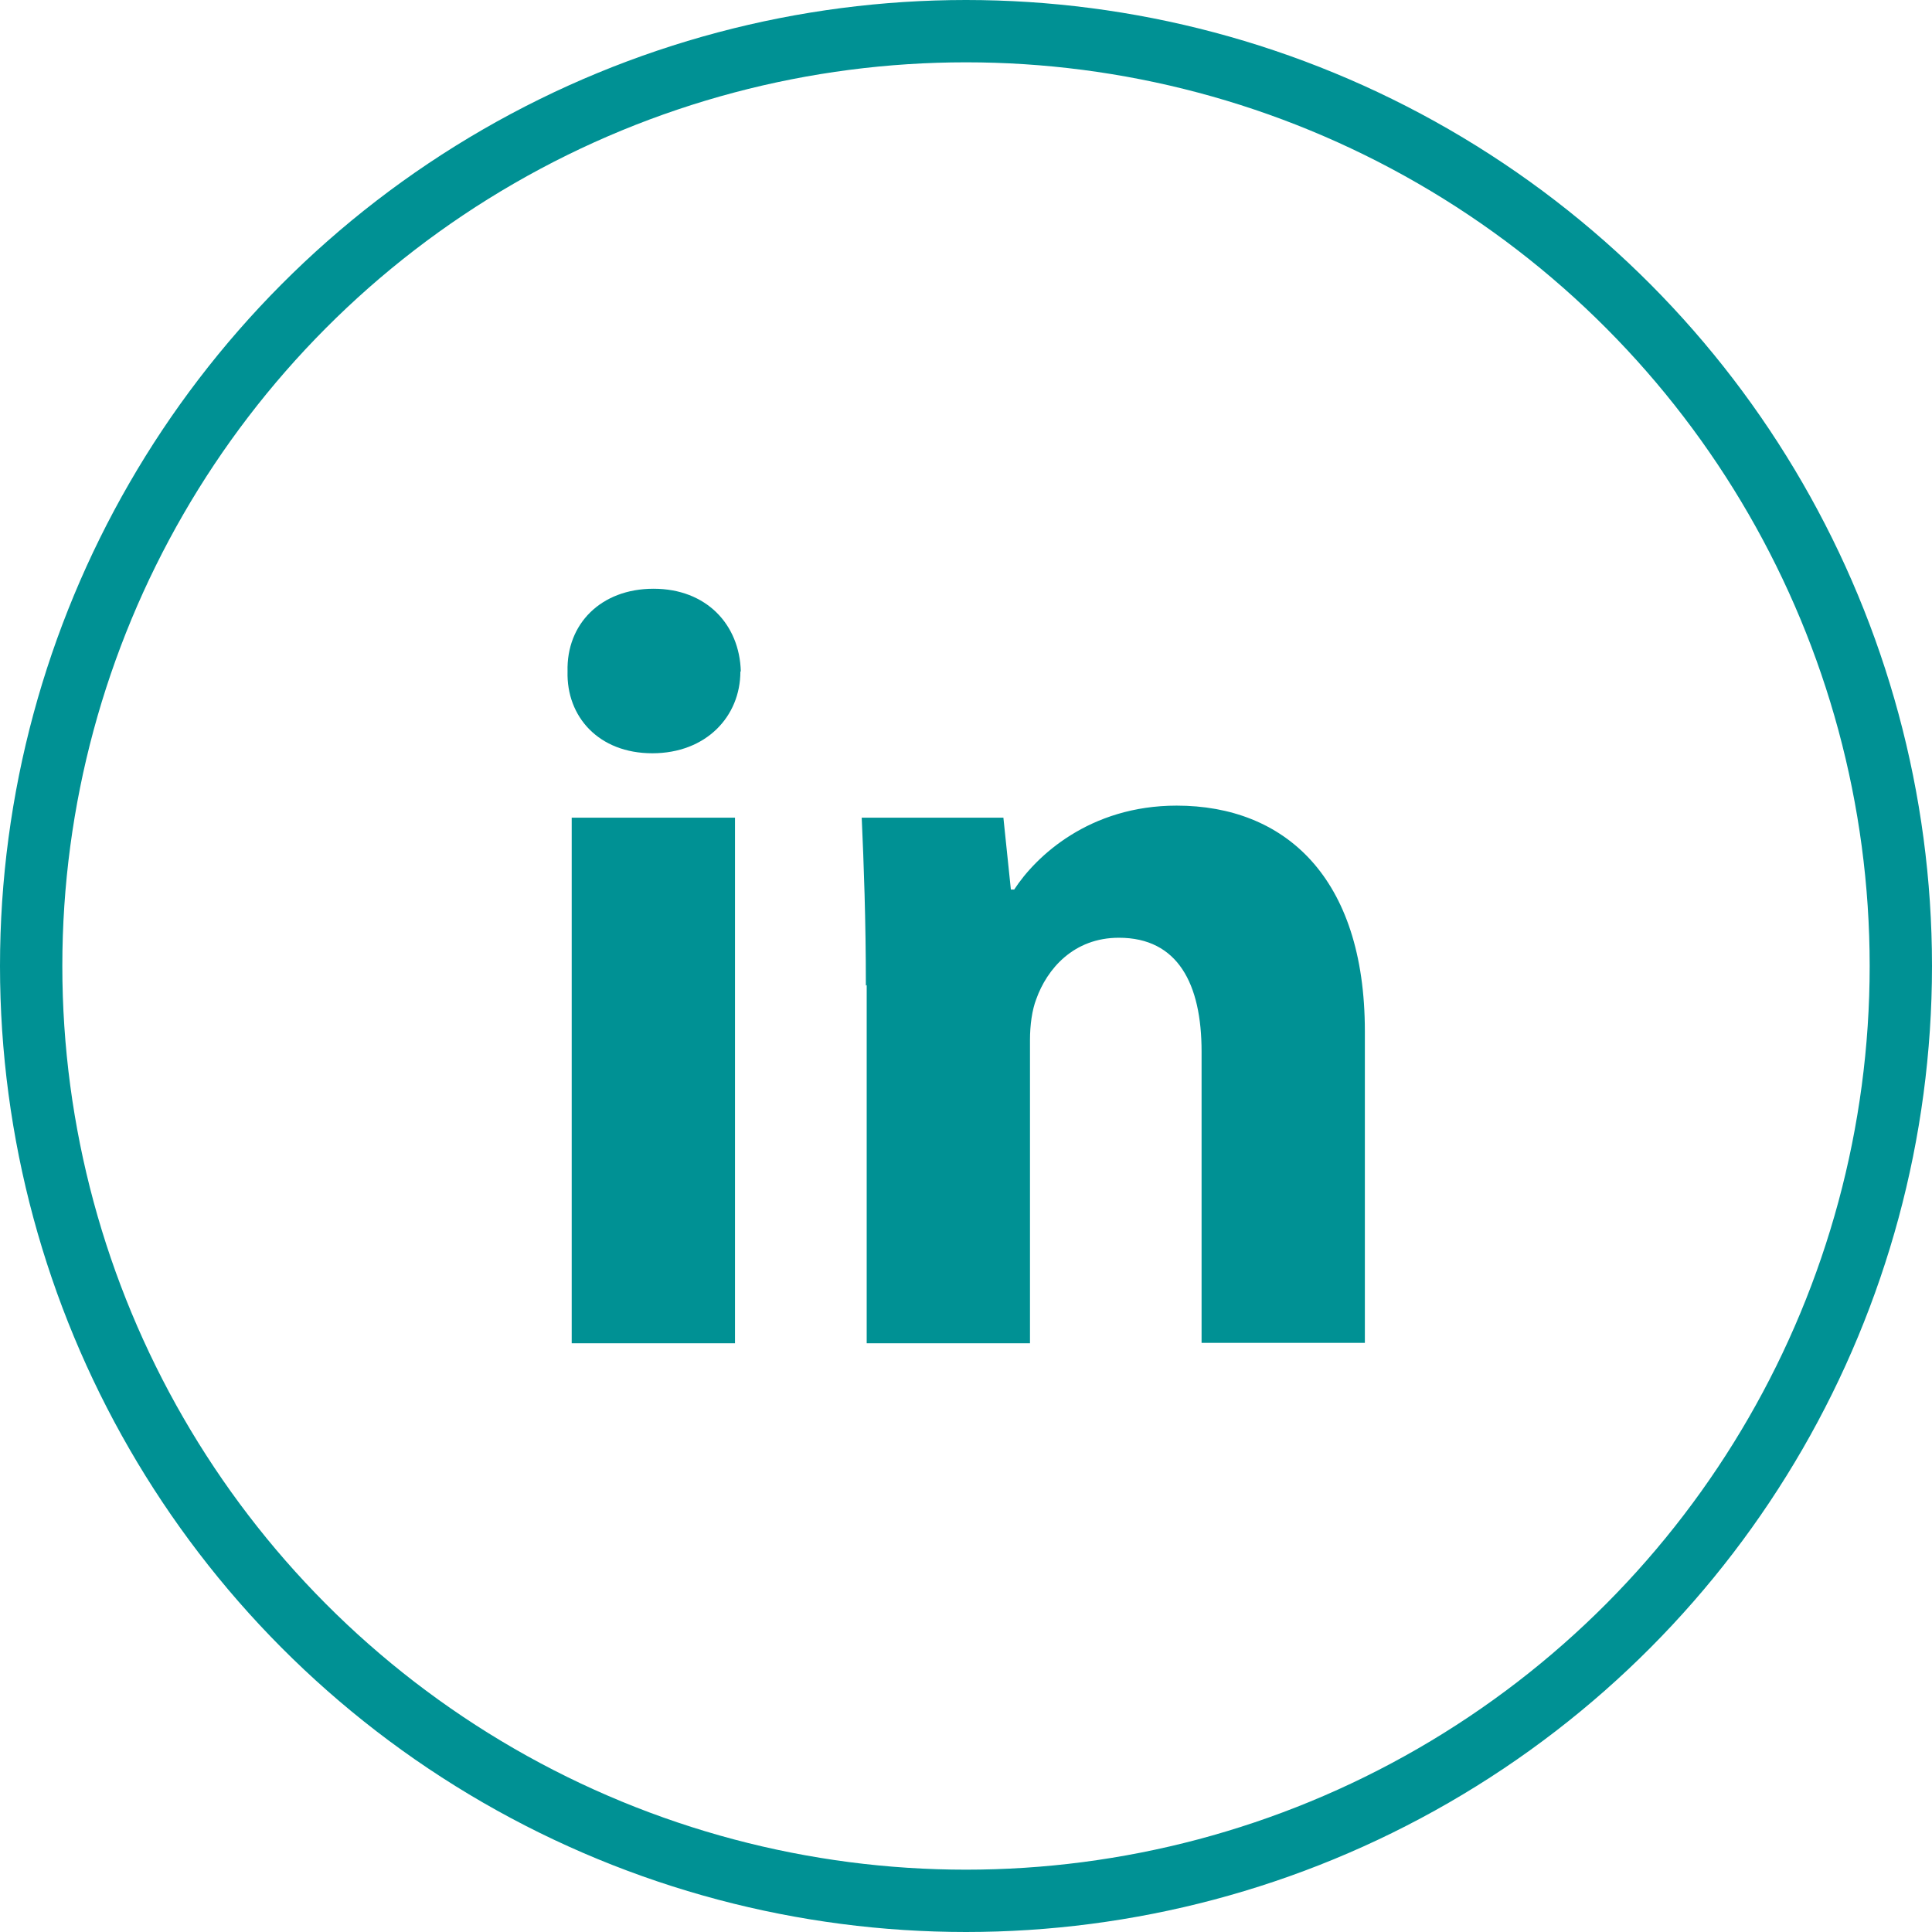
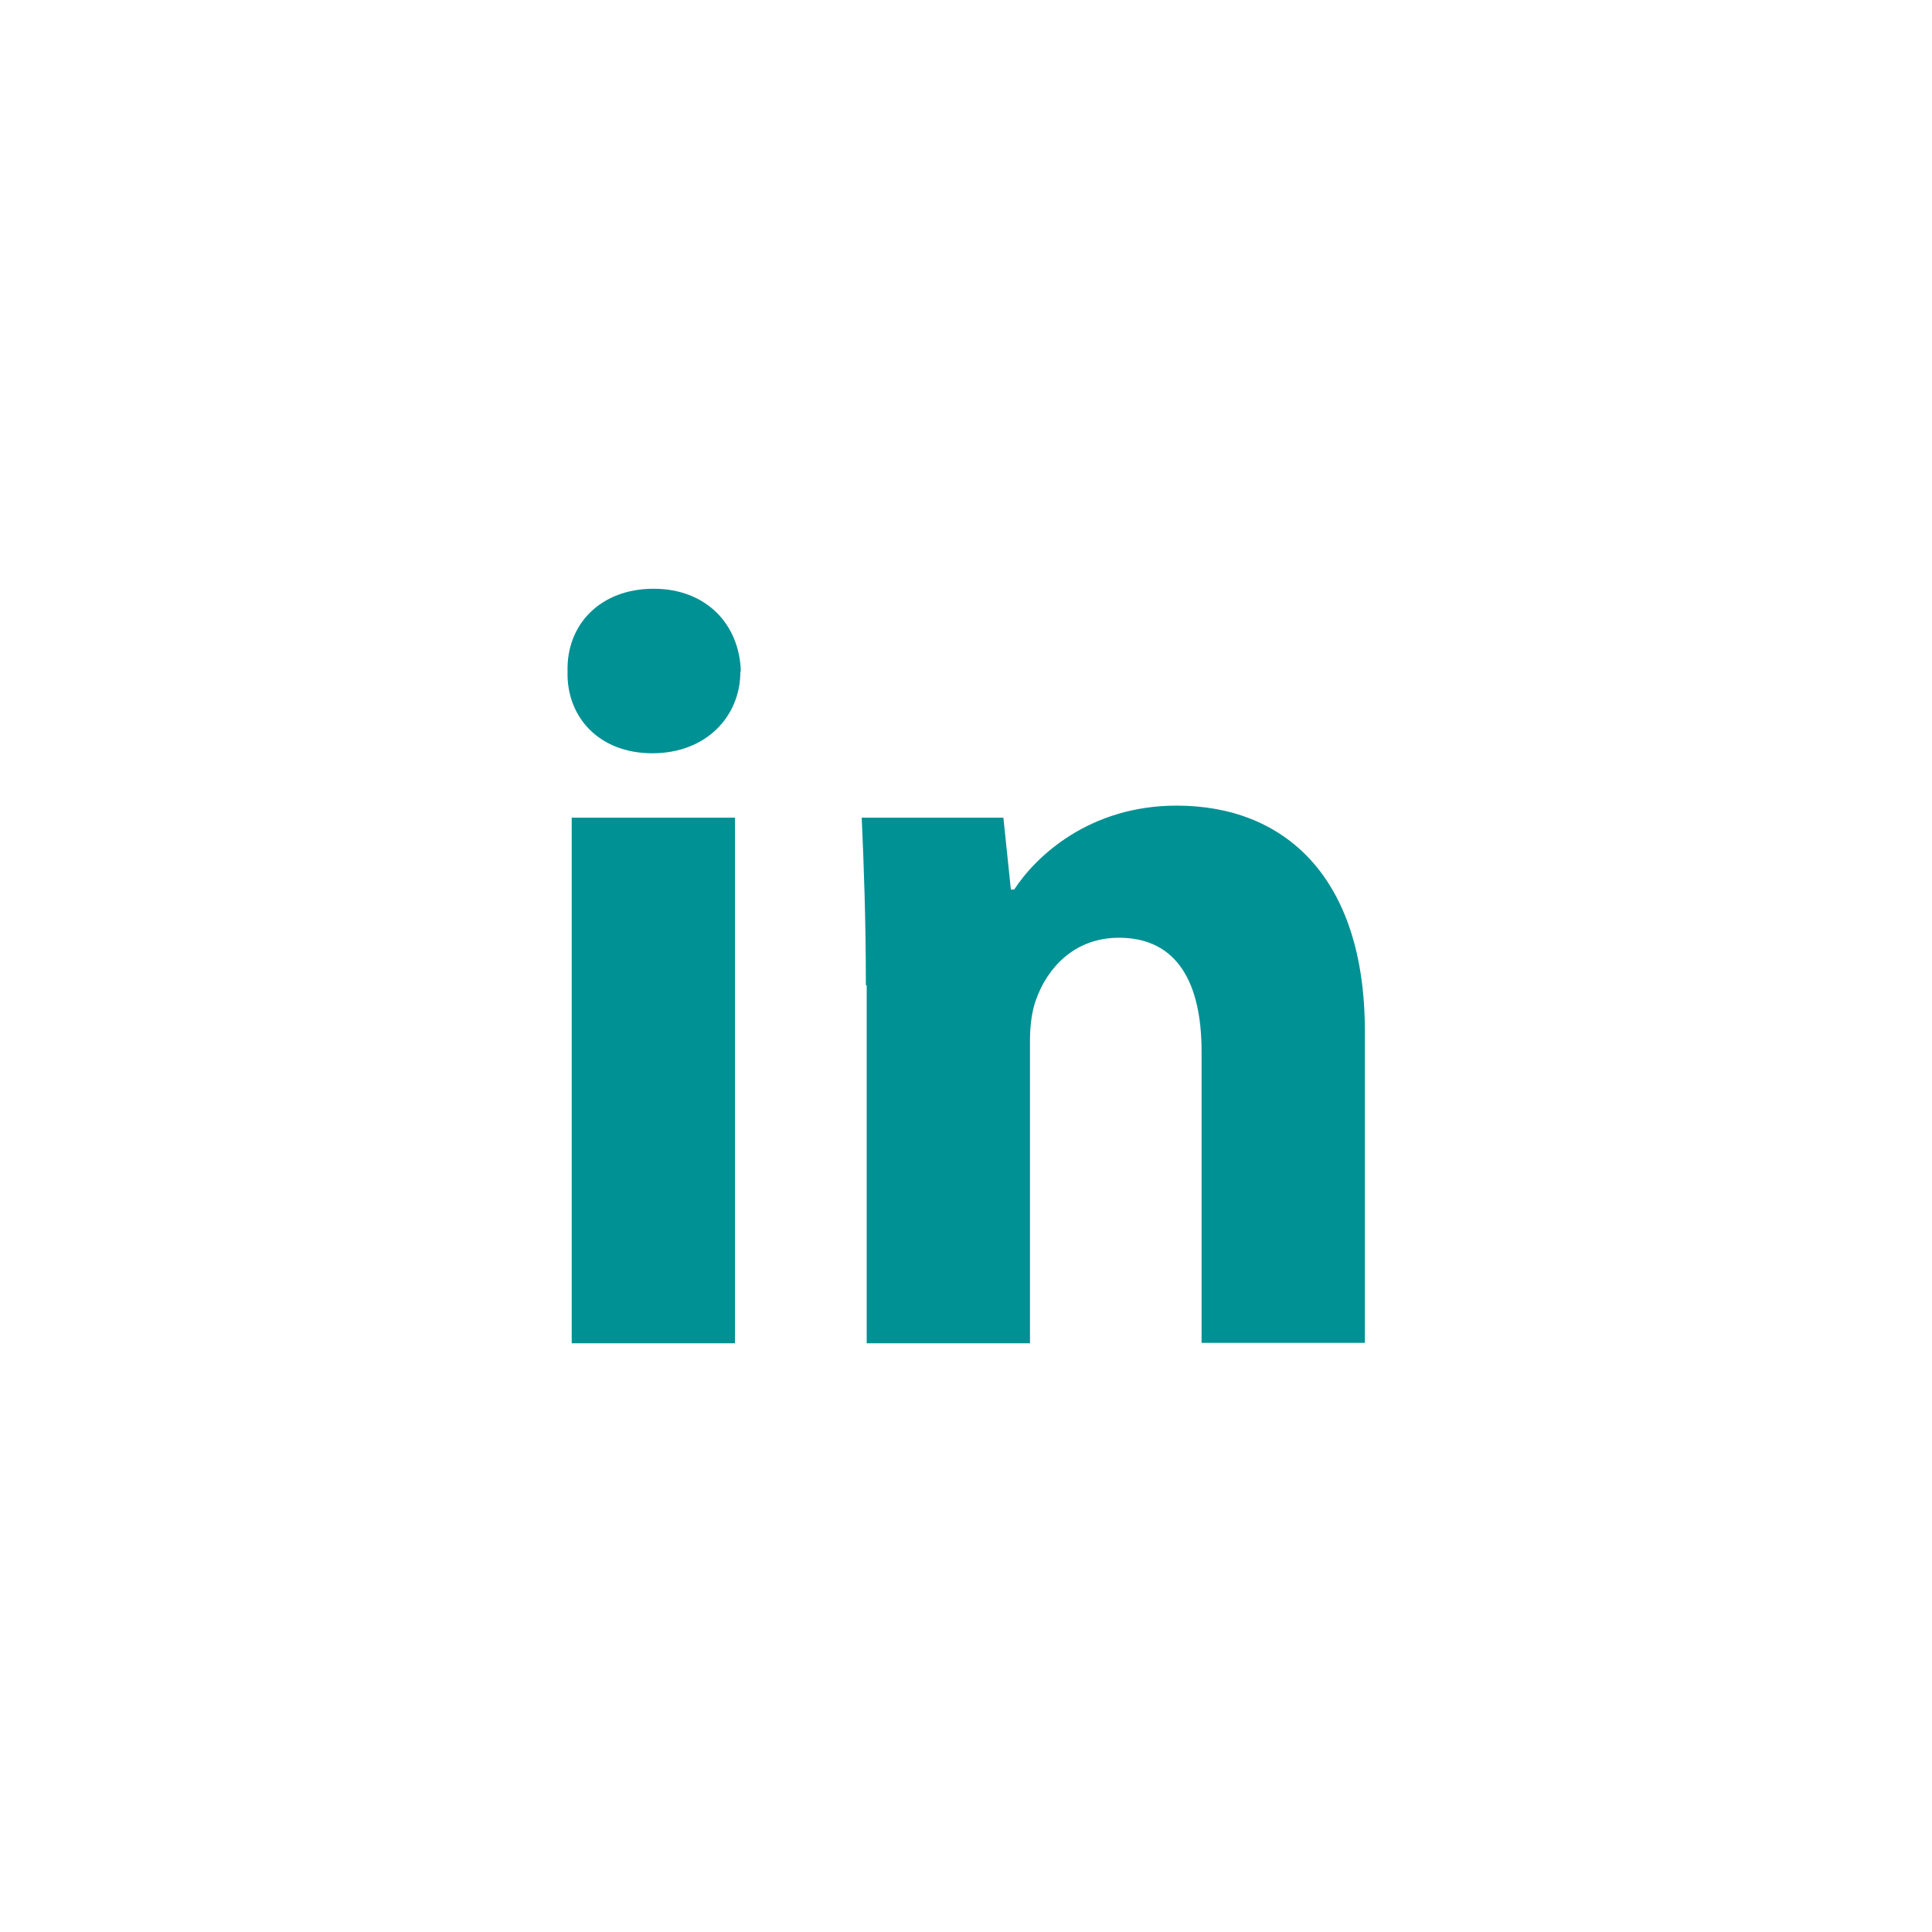
<svg xmlns="http://www.w3.org/2000/svg" id="Layer_1" data-name="Layer 1" viewBox="0 0 46.5 46.5">
  <defs>
    <style>
      .cls-1 {
        fill: none;
        stroke: #009194;
        stroke-miterlimit: 10;
        stroke-width: 1.5px;
      }

      .cls-2 {
        fill: #009194;
      }
    </style>
  </defs>
-   <circle class="cls-1" cx="23.25" cy="23.25" r="22.5" />
  <path class="cls-2" d="M17.82,16.16c0,1.09-.83,1.97-2.12,1.97s-2.07-.88-2.04-1.97c-.03-1.14.8-1.99,2.07-1.99s2.07.86,2.1,1.99ZM13.76,32.33v-12.65h3.93v12.65h-3.93Z" />
  <path class="cls-2" d="M20.84,23.72c0-1.58-.05-2.93-.1-4.04h3.41l.18,1.73h.08c.52-.8,1.81-2.02,3.91-2.02,2.59,0,4.53,1.71,4.53,5.43v7.5h-3.93v-7.01c0-1.63-.57-2.74-1.99-2.74-1.09,0-1.73.75-1.99,1.48-.1.26-.15.62-.15.98v7.3h-3.93v-8.62Z" />
</svg>